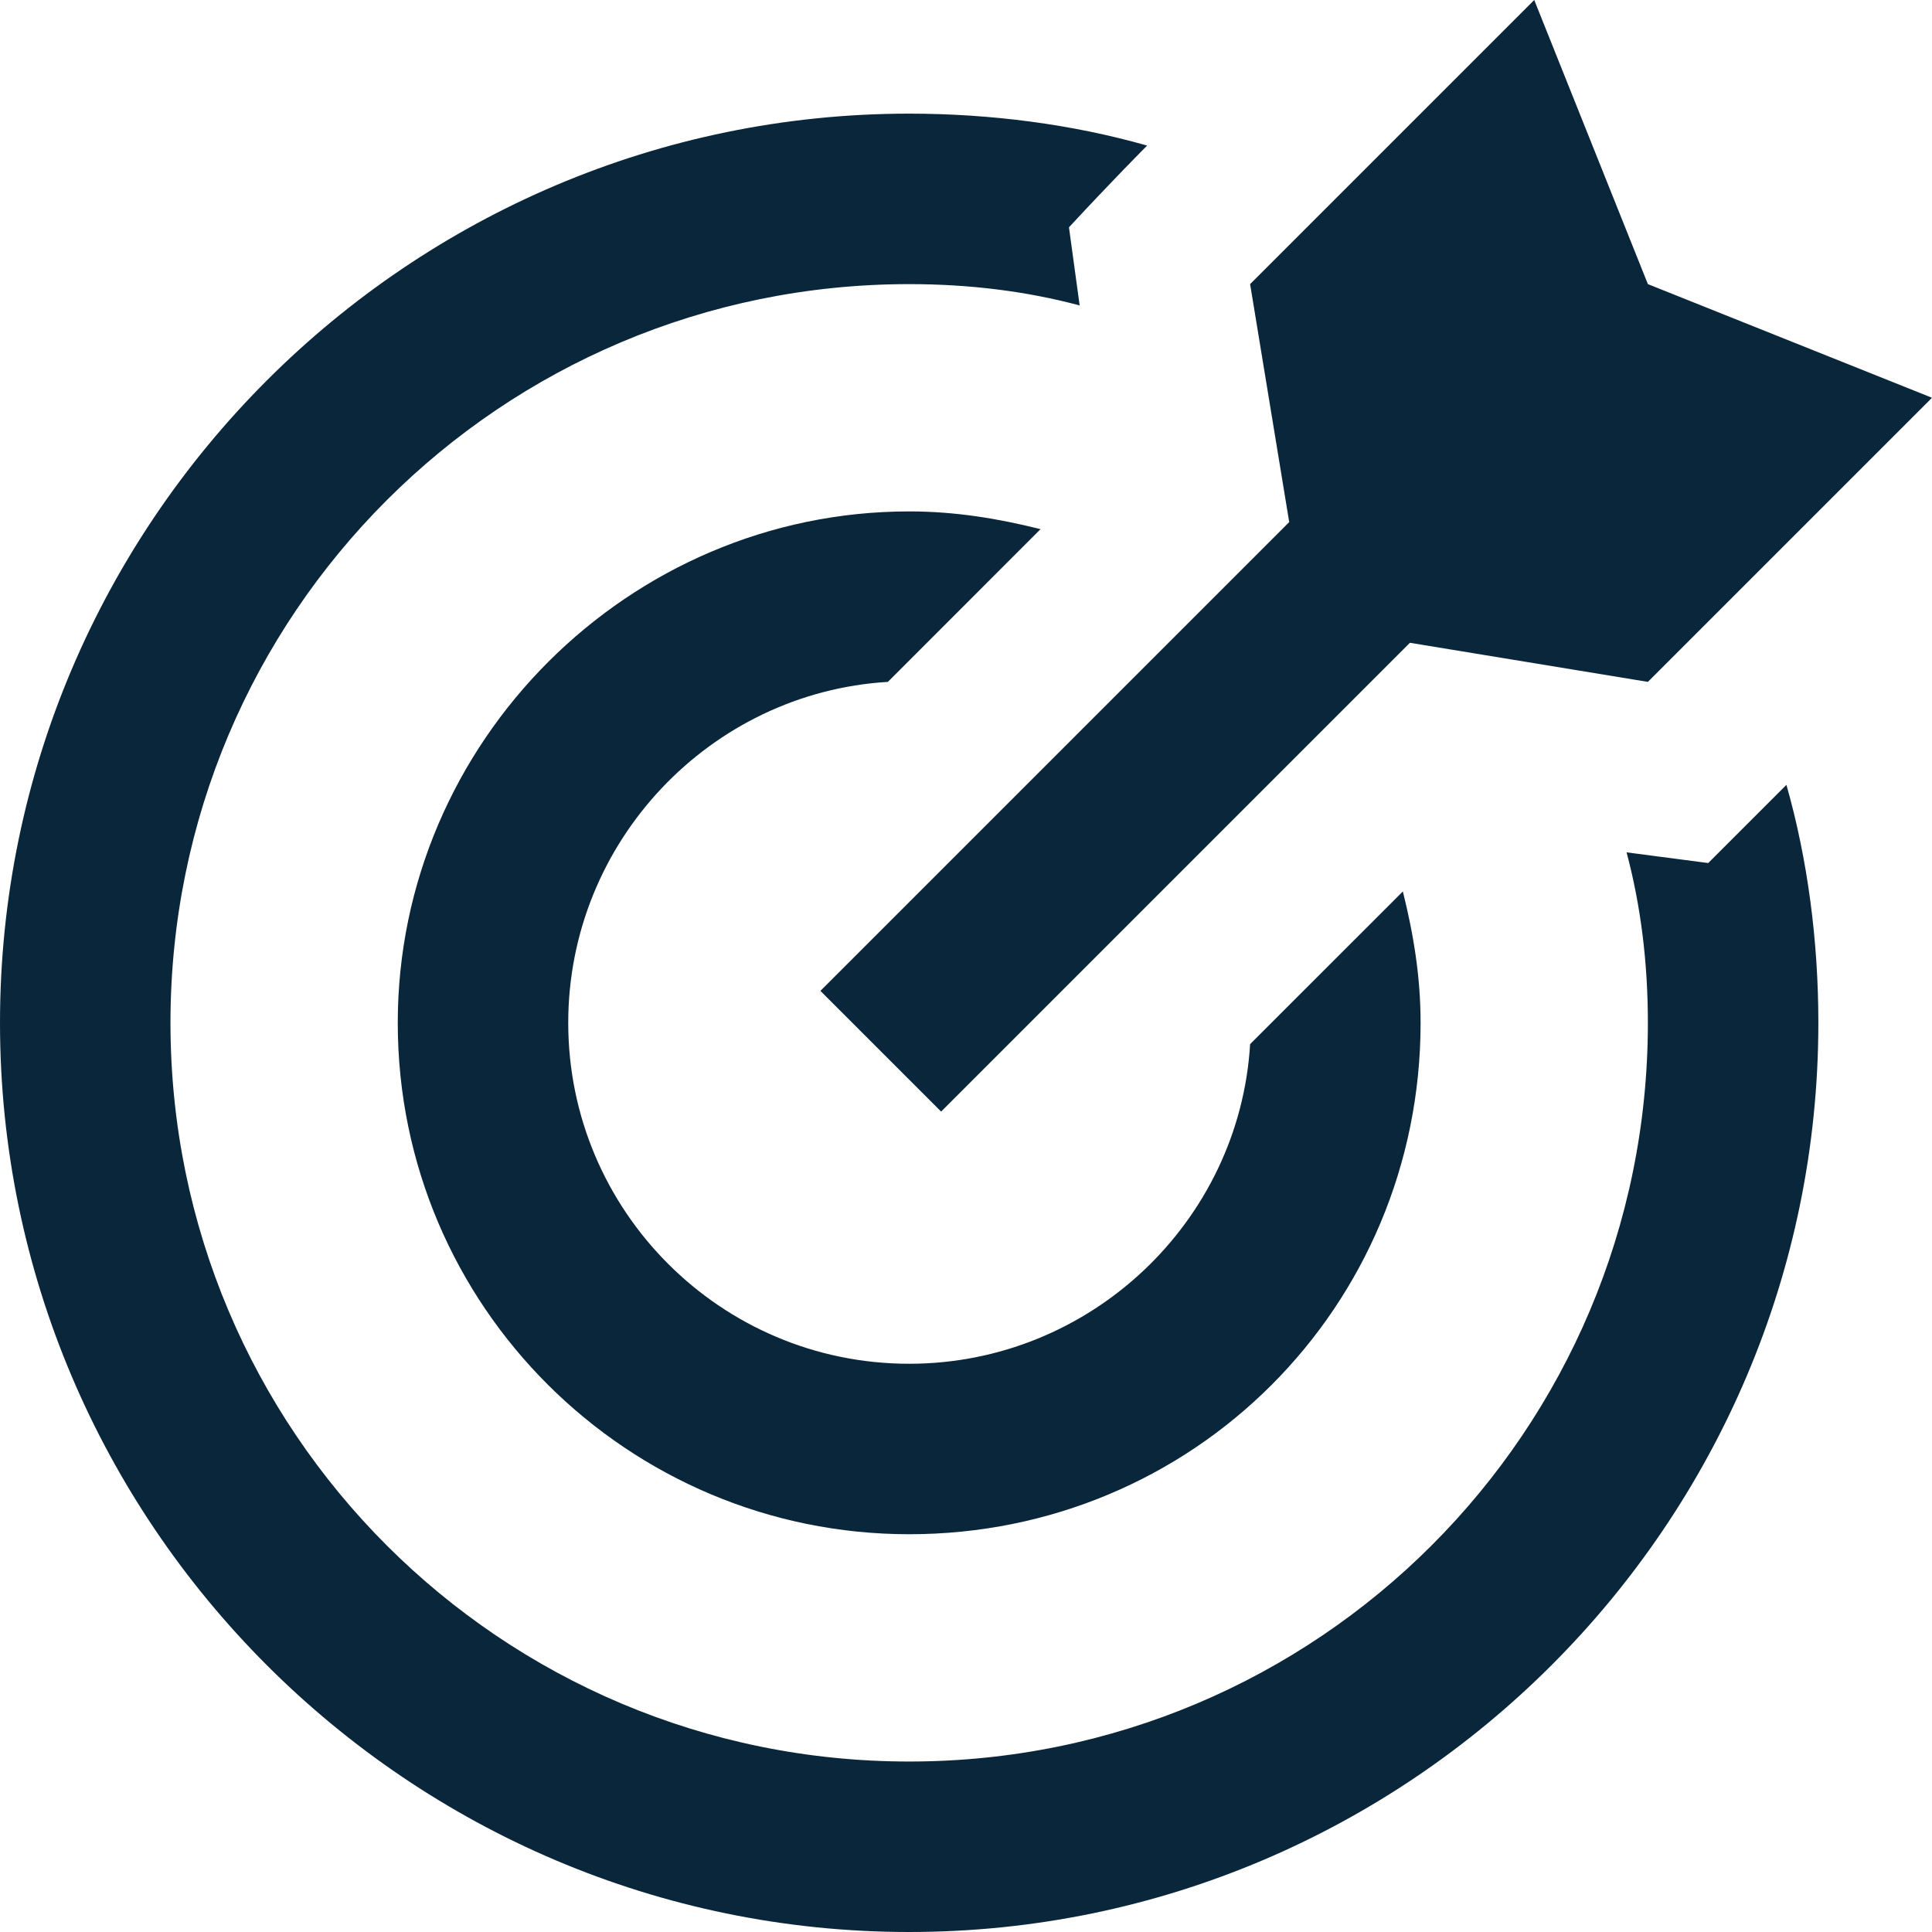
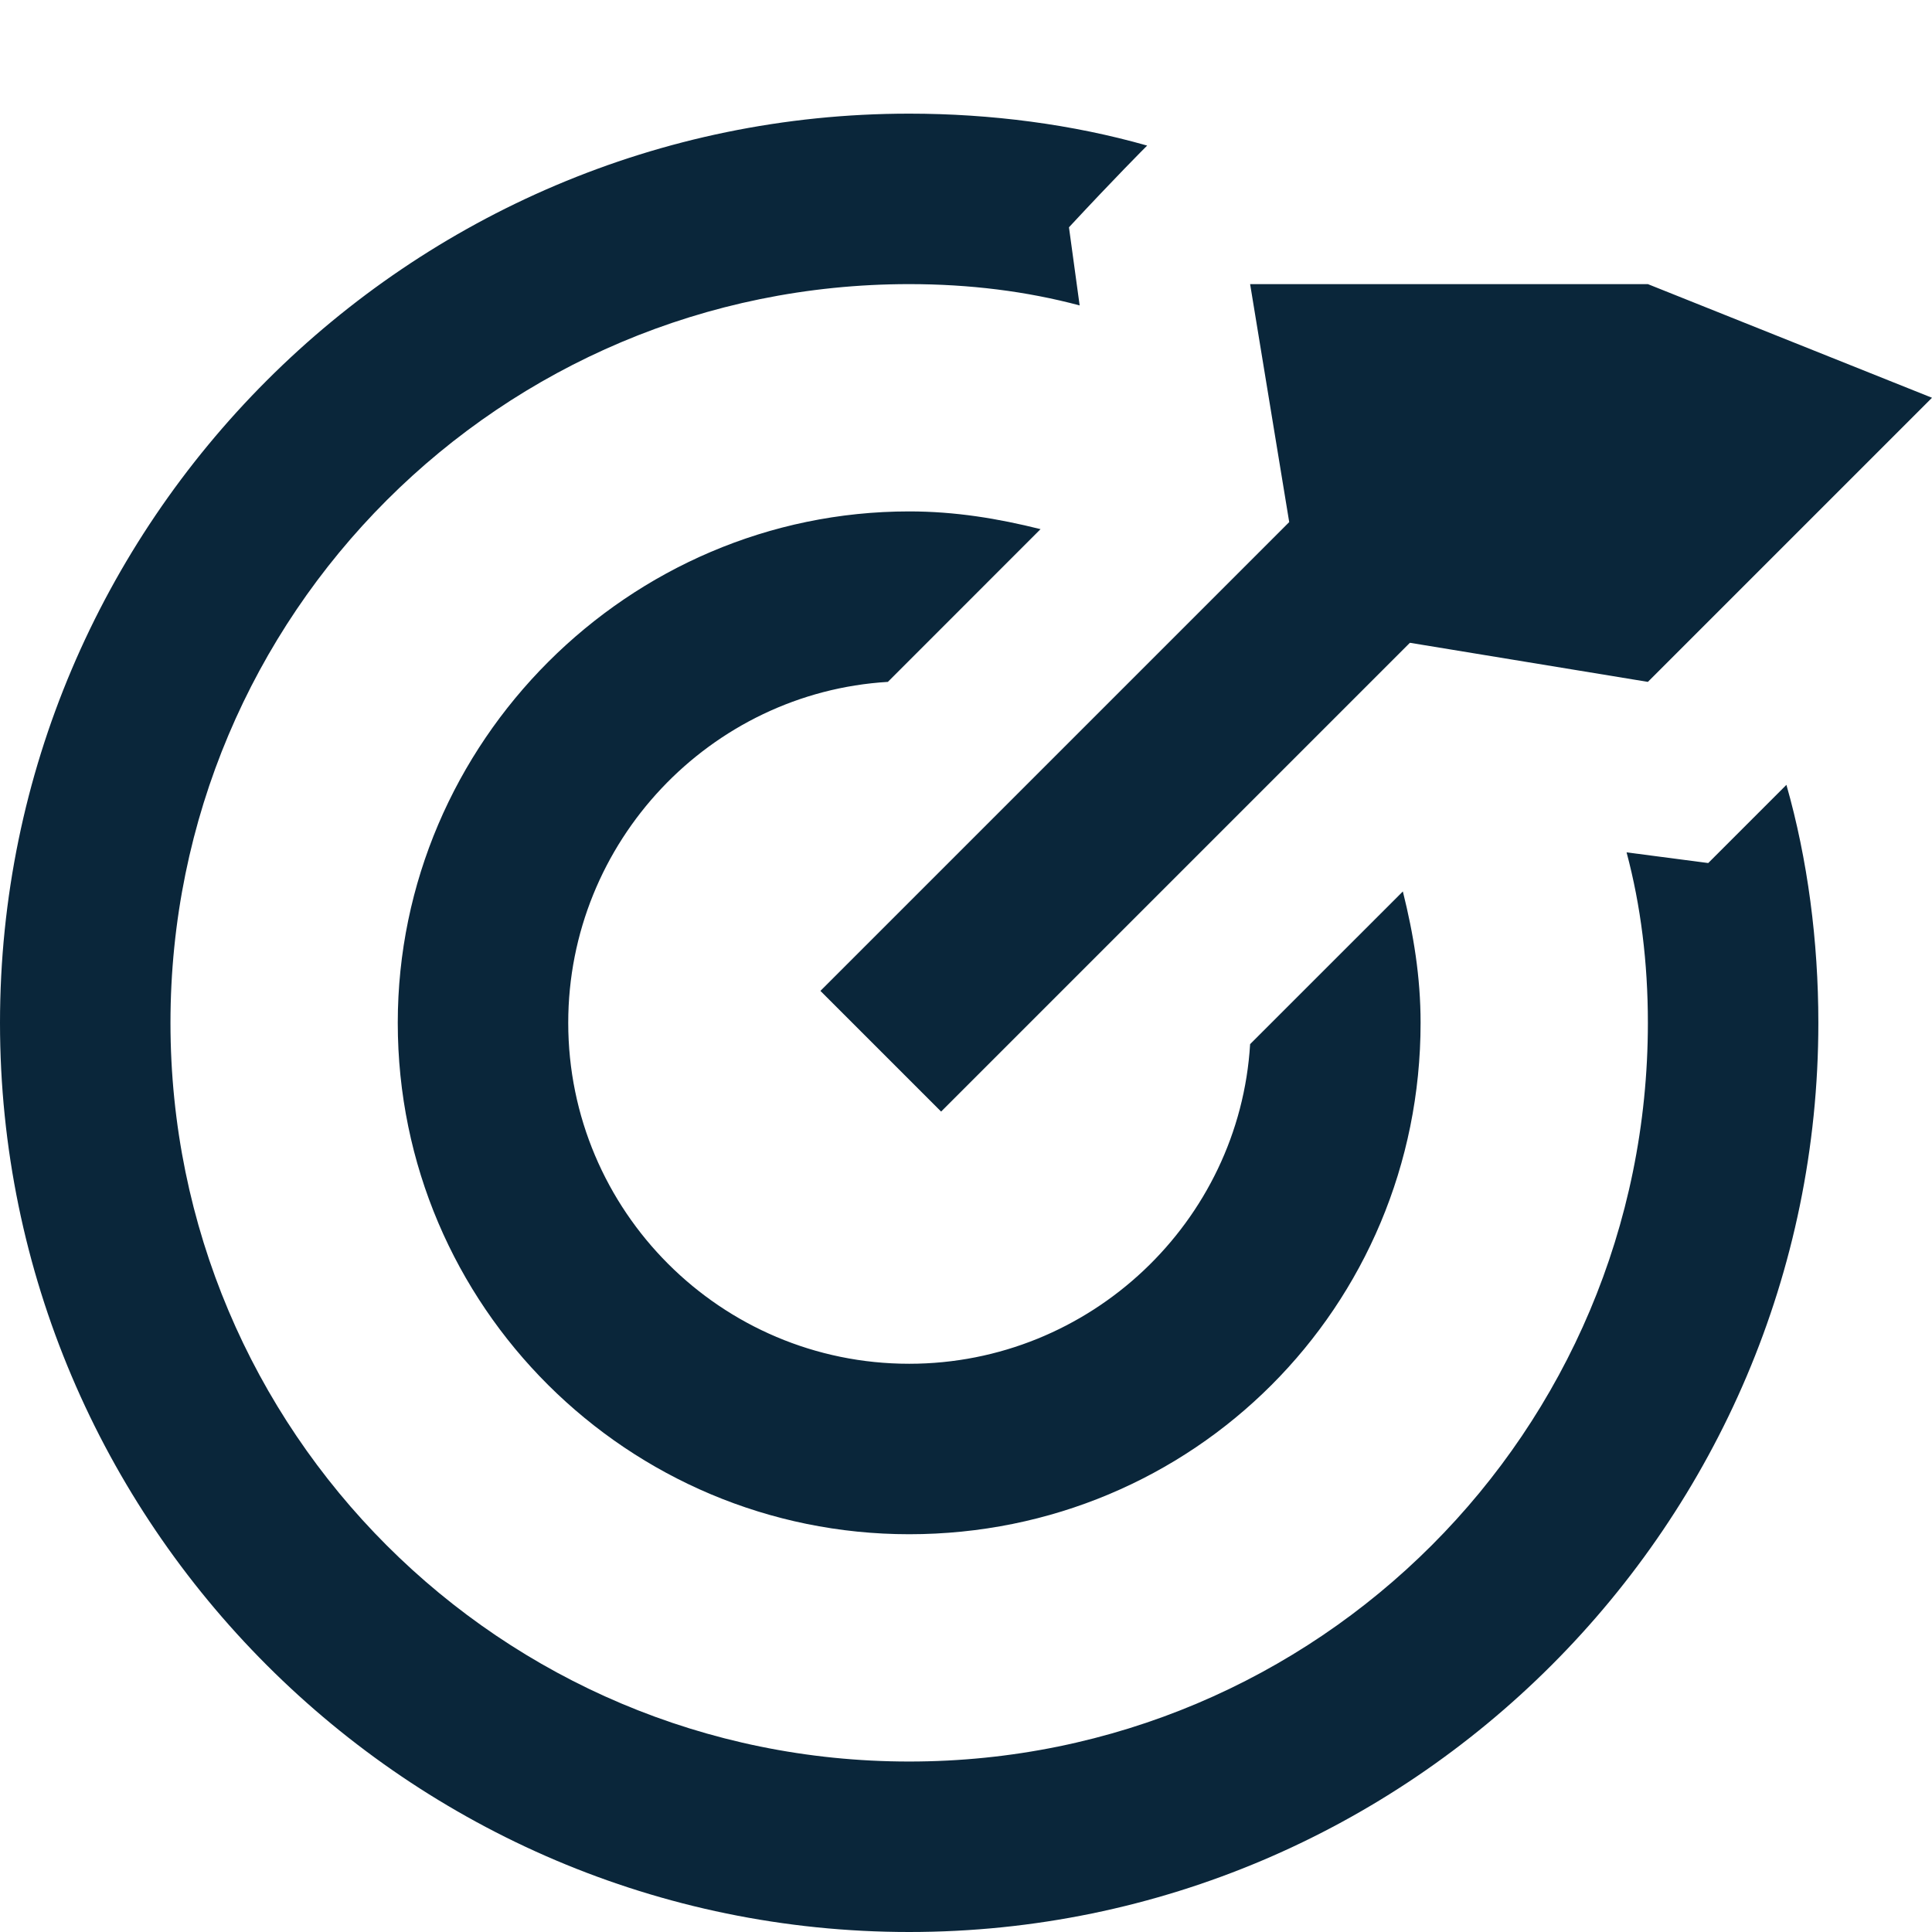
<svg xmlns="http://www.w3.org/2000/svg" width="34" height="34" viewBox="0 0 34 34" fill="none">
-   <path d="M22 5L27 0L29 5L34 7L29 12L24.812 11.312L16.562 19.562L14.438 17.438L22.688 9.188L22 5ZM16 2C17.438 2 18.875 2.188 20.188 2.562C20.125 2.625 19.625 3.125 18.812 4L19 5.375C18.062 5.125 17.062 5 16 5C8.812 5 3 10.812 3 18C3 25.188 8.812 31 16 31C23.188 31 29 25.188 29 18C29 16.938 28.875 15.938 28.625 15L30.062 15.188C30.875 14.375 31.375 13.875 31.438 13.812C31.812 15.125 32 16.562 32 18C32 26.812 24.812 34 16 34C7.188 34 0 26.812 0 18C0 9.188 7.188 2 16 2ZM16 9C16.812 9 17.562 9.125 18.312 9.312L15.625 12C12.5 12.188 10 14.812 10 18C10 21.312 12.688 24 16 24C19.188 24 21.812 21.5 22 18.375L24.688 15.688C24.875 16.438 25 17.188 25 18C25 23 21 27 16 27C11.062 27 7 23 7 18C7 13.062 11.062 9 16 9Z" fill="#0A263A" />
+   <path d="M22 5L29 5L34 7L29 12L24.812 11.312L16.562 19.562L14.438 17.438L22.688 9.188L22 5ZM16 2C17.438 2 18.875 2.188 20.188 2.562C20.125 2.625 19.625 3.125 18.812 4L19 5.375C18.062 5.125 17.062 5 16 5C8.812 5 3 10.812 3 18C3 25.188 8.812 31 16 31C23.188 31 29 25.188 29 18C29 16.938 28.875 15.938 28.625 15L30.062 15.188C30.875 14.375 31.375 13.875 31.438 13.812C31.812 15.125 32 16.562 32 18C32 26.812 24.812 34 16 34C7.188 34 0 26.812 0 18C0 9.188 7.188 2 16 2ZM16 9C16.812 9 17.562 9.125 18.312 9.312L15.625 12C12.5 12.188 10 14.812 10 18C10 21.312 12.688 24 16 24C19.188 24 21.812 21.5 22 18.375L24.688 15.688C24.875 16.438 25 17.188 25 18C25 23 21 27 16 27C11.062 27 7 23 7 18C7 13.062 11.062 9 16 9Z" fill="#0A263A" />
</svg>